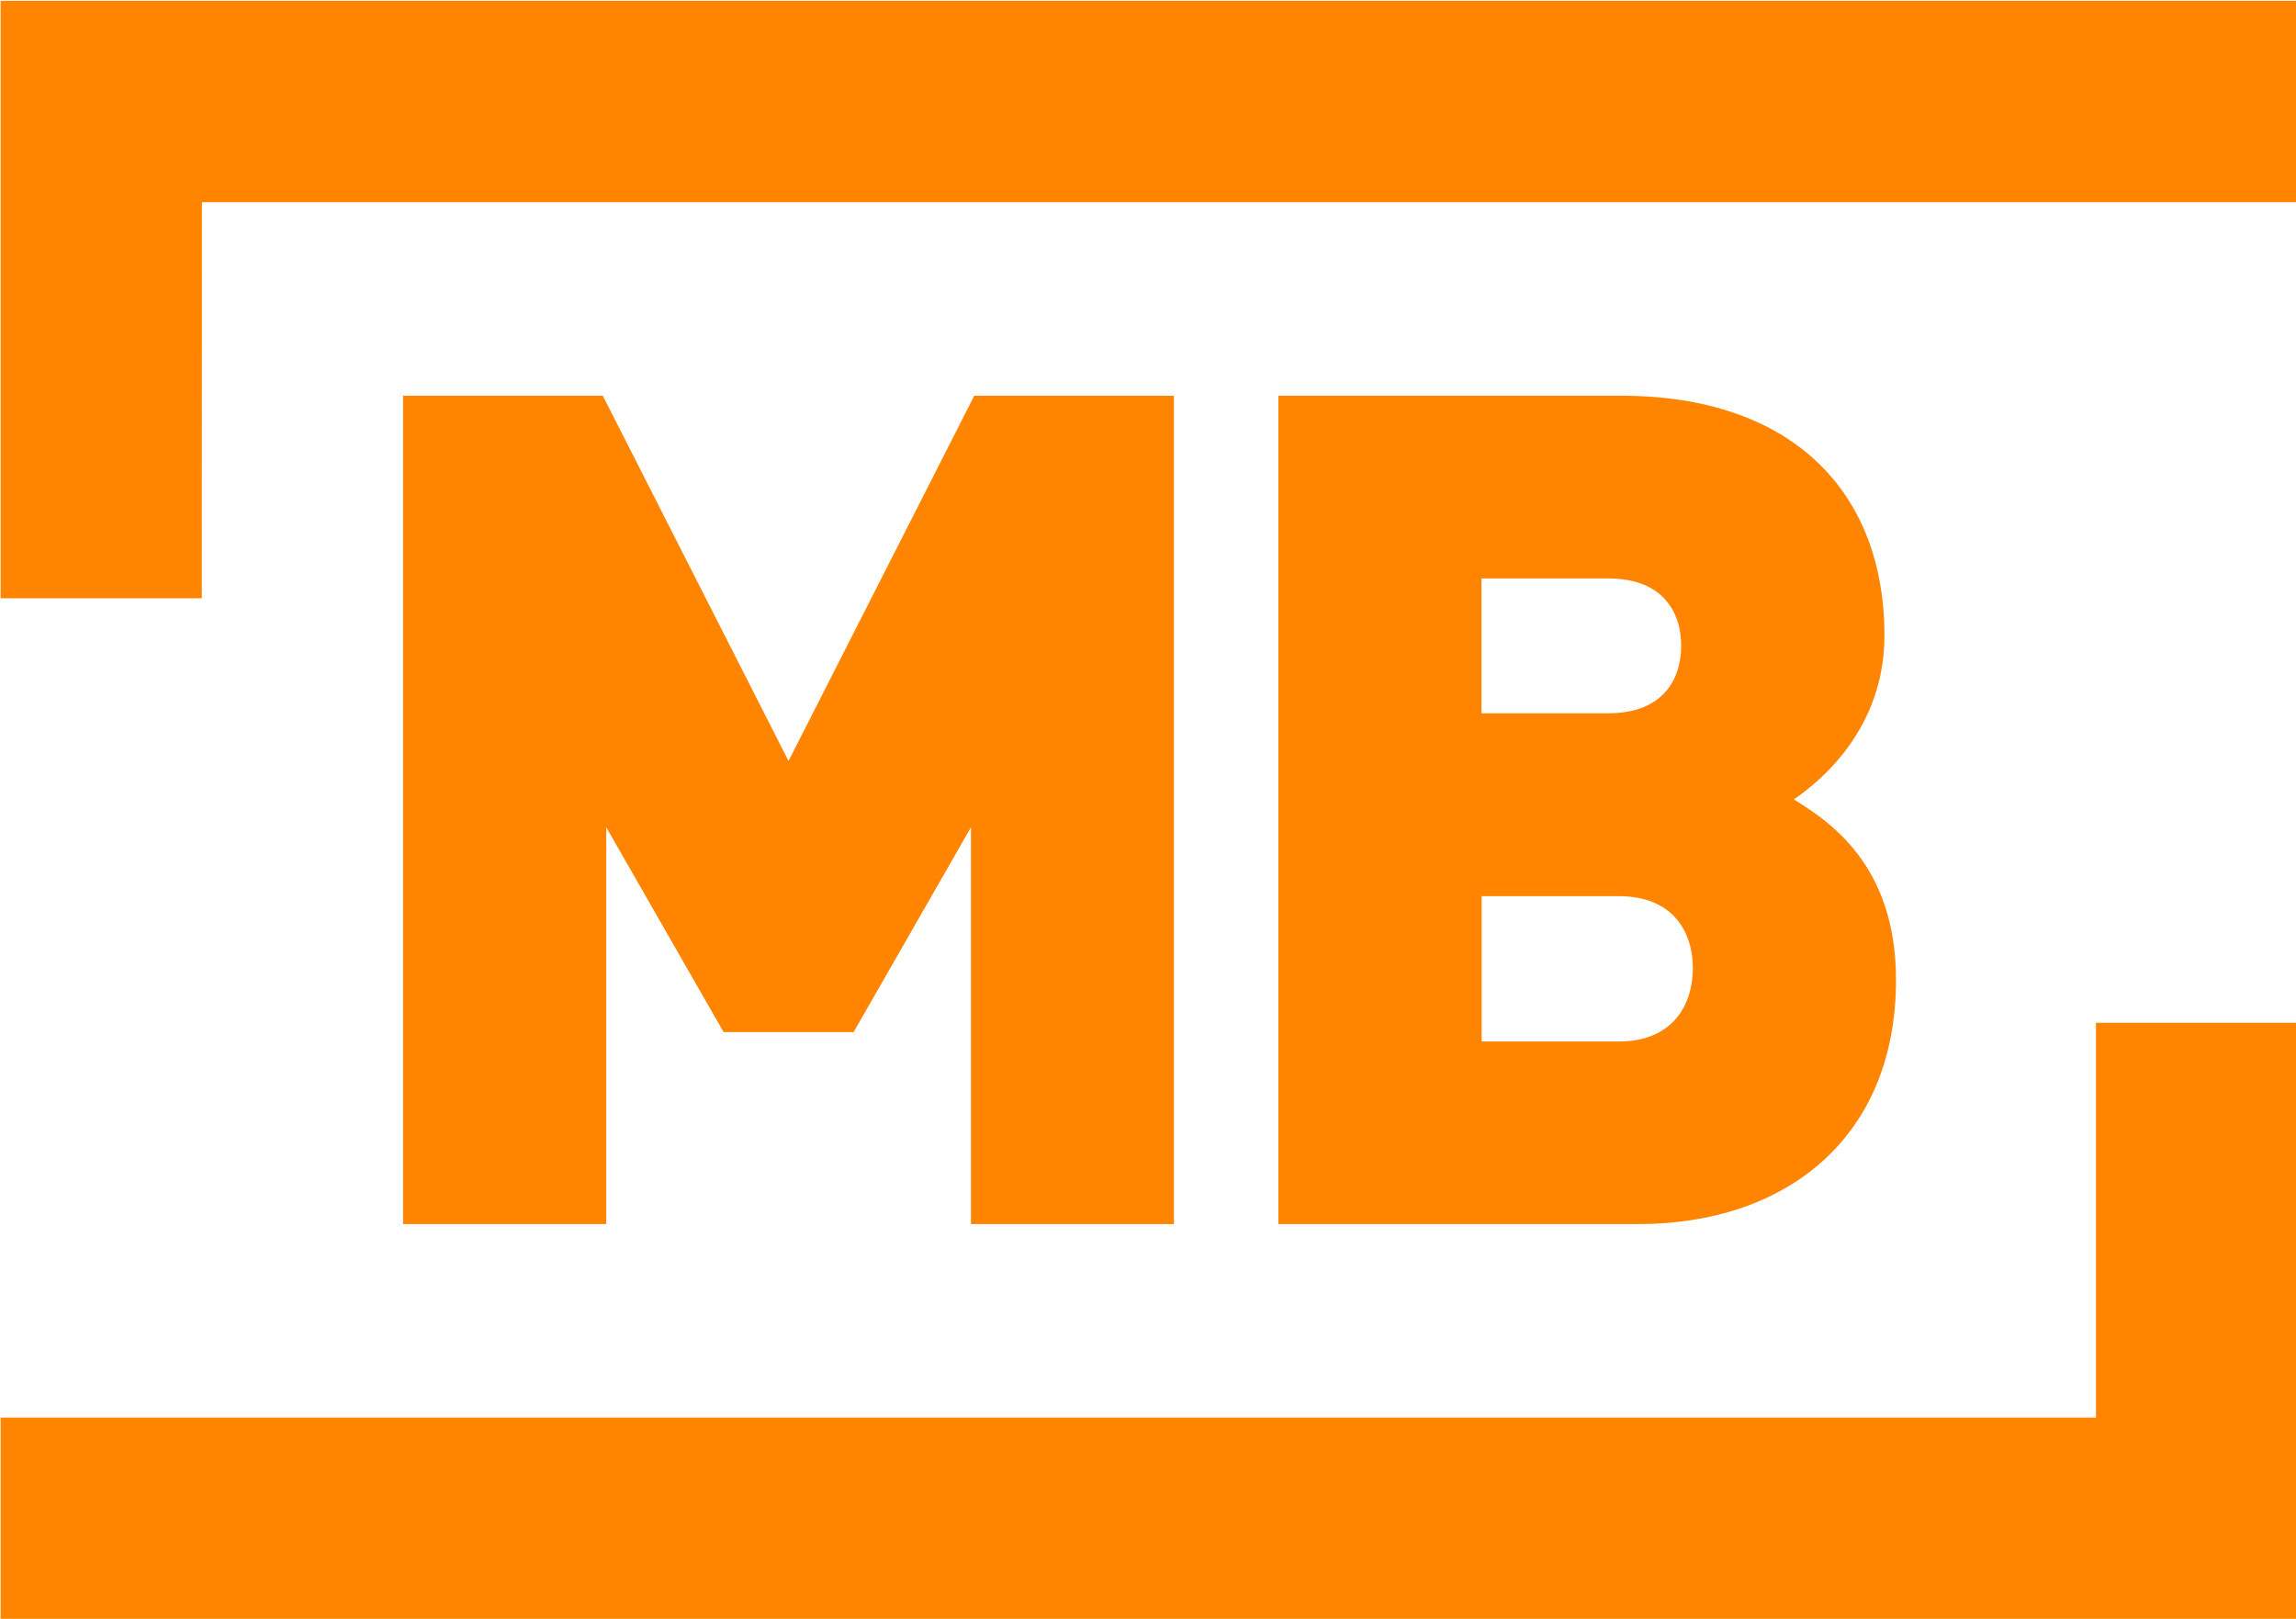
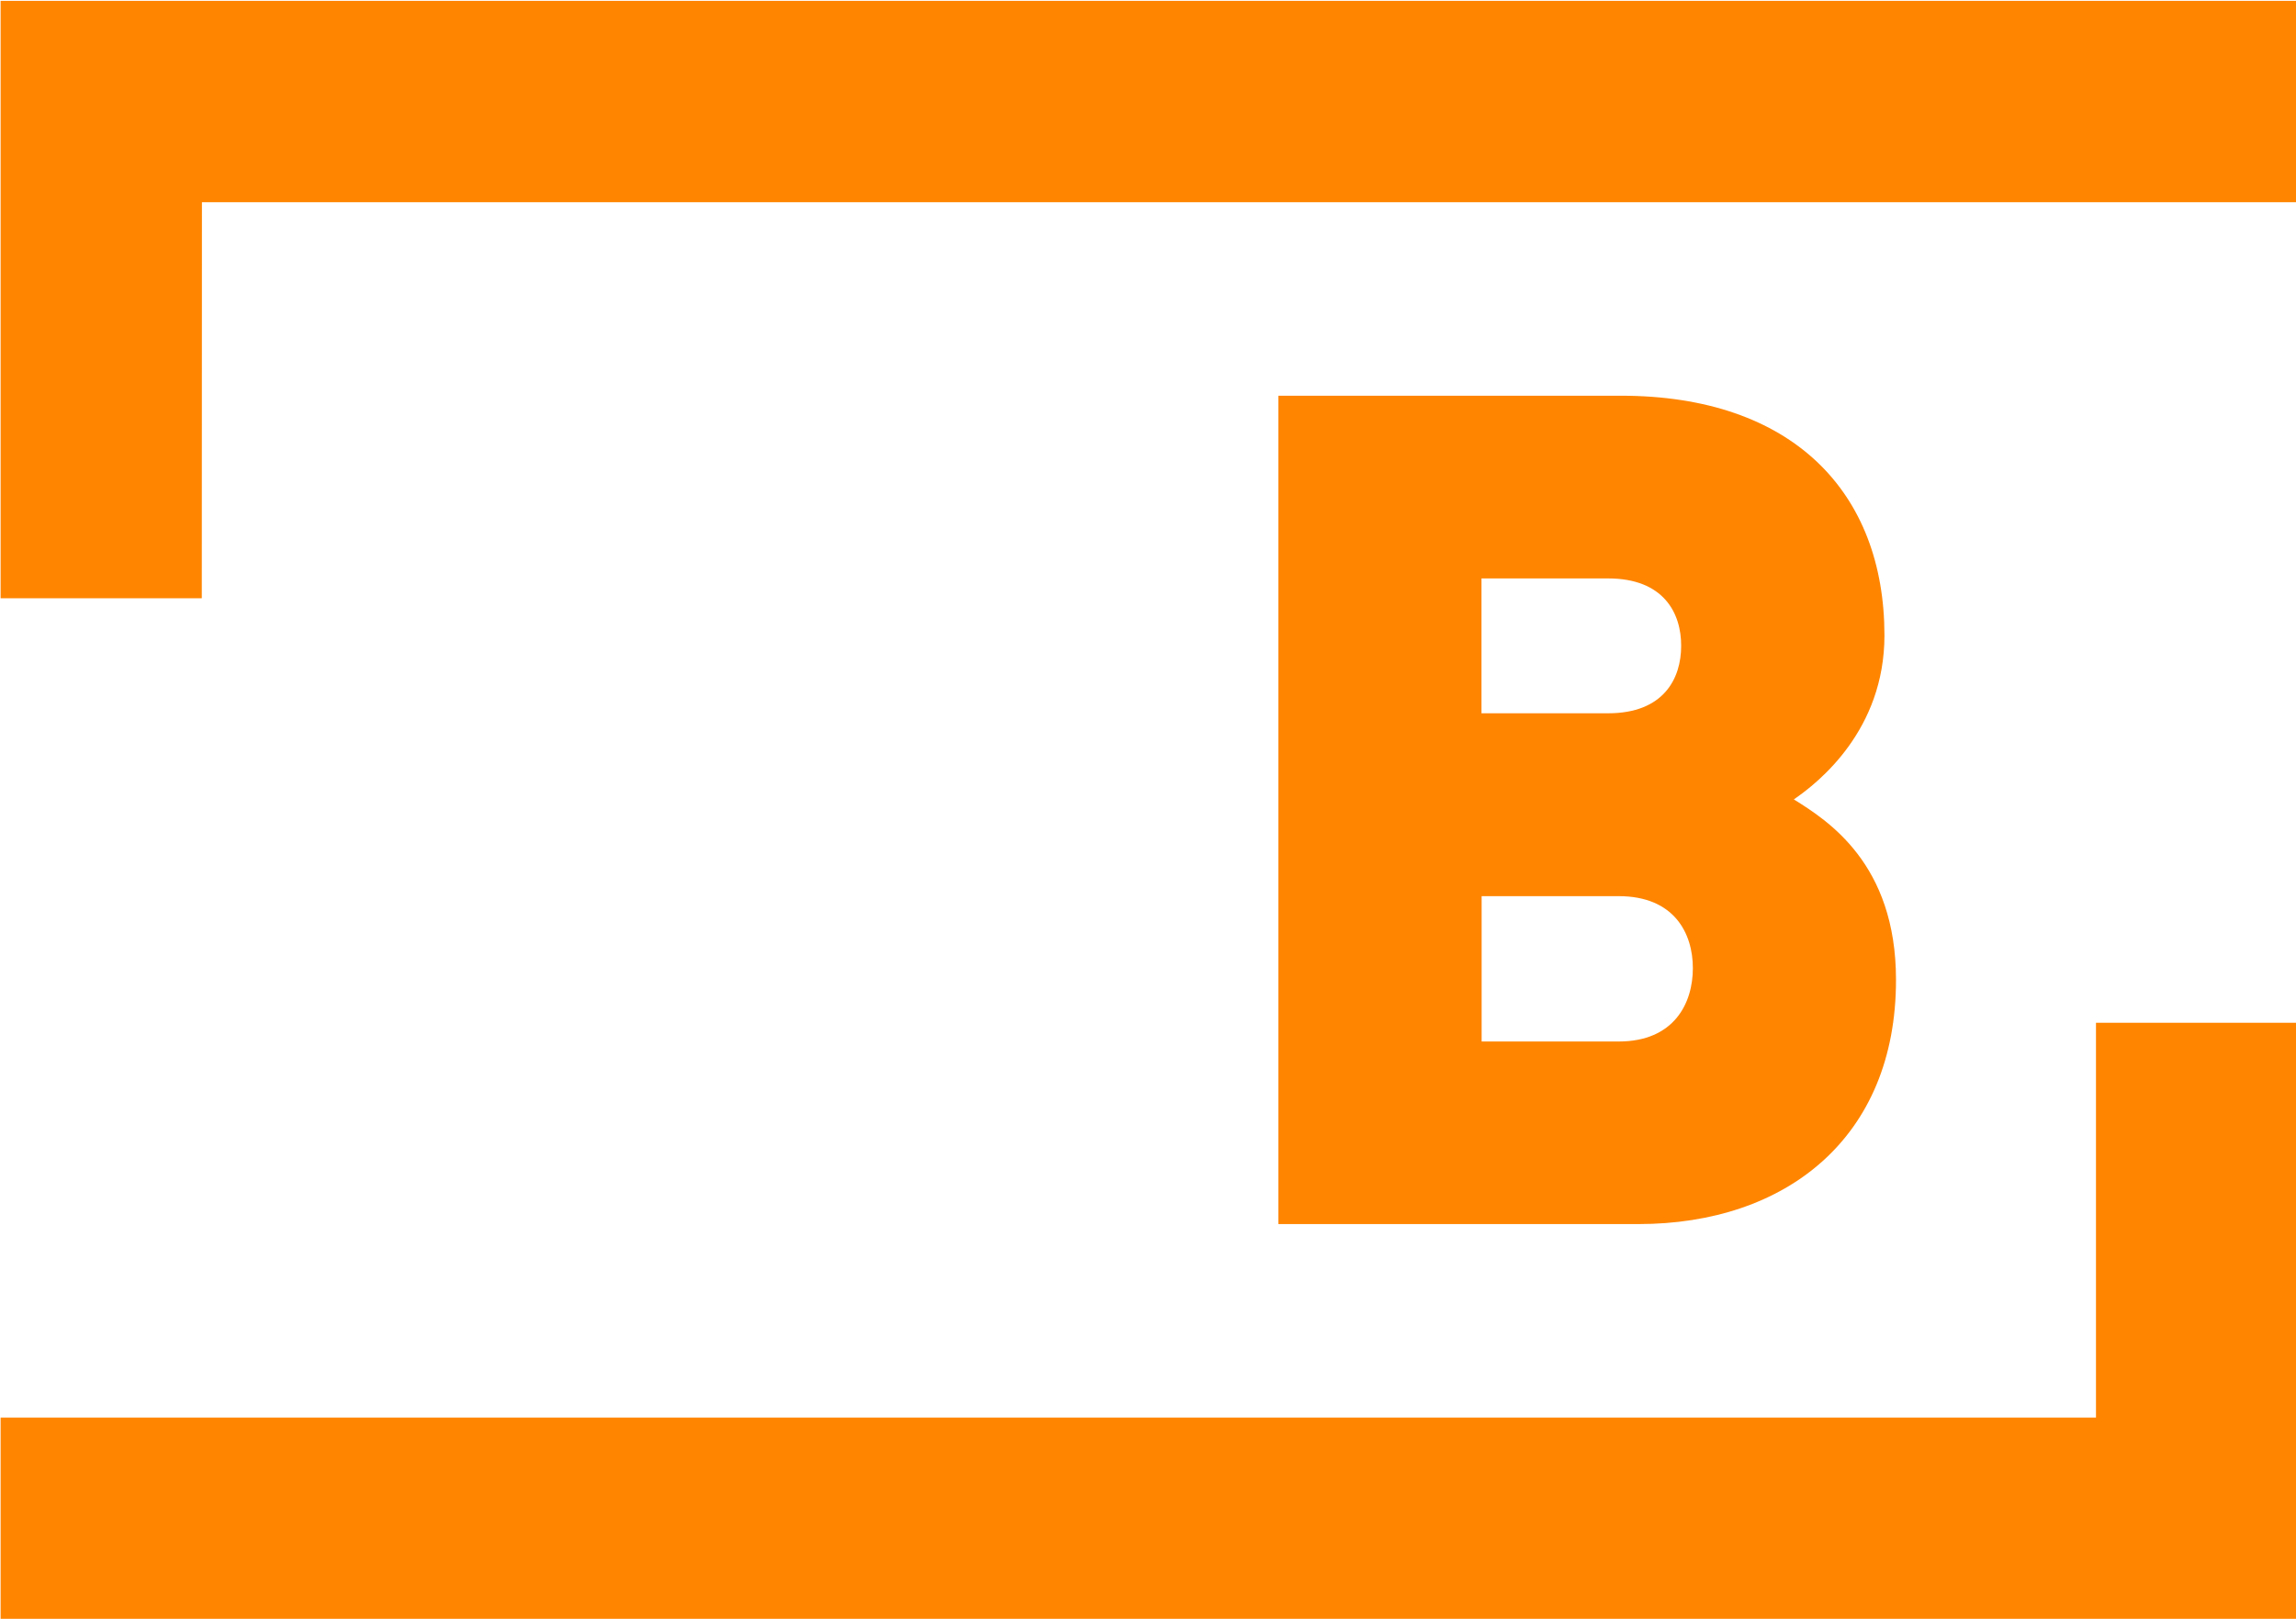
<svg xmlns="http://www.w3.org/2000/svg" xmlns:ns1="http://sodipodi.sourceforge.net/DTD/sodipodi-0.dtd" xmlns:ns2="http://www.inkscape.org/namespaces/inkscape" version="1.1" id="Ebene_1" x="0px" y="0px" viewBox="0 0 42.546 30" xml:space="preserve" ns1:docname="mbkeller-logo-sticky.svg" width="42.546" height="30" ns2:version="1.2.2 (b0a84865, 2022-12-01)">
  <defs id="defs58" />
  <ns1:namedview id="namedview56" pagecolor="#ffffff" bordercolor="#000000" borderopacity="0.25" ns2:showpageshadow="2" ns2:pageopacity="0.0" ns2:pagecheckerboard="0" ns2:deskcolor="#d1d1d1" showgrid="false" ns2:zoom="1.1213358" ns2:cx="272.44292" ns2:cy="83.828591" ns2:window-width="1512" ns2:window-height="916" ns2:window-x="0" ns2:window-y="38" ns2:window-maximized="1" ns2:current-layer="Ebene_1" />
  <style type="text/css" id="style2">
	.Grün_x0020_bogenförmig{fill:url(#SVGID_1_);stroke:#FFFFFF;stroke-width:0.25;stroke-miterlimit:1;}
	.st0{fill:#FF8500;}
	.st1{fill:#3F4443;}
</style>
  <linearGradient id="SVGID_1_" gradientUnits="userSpaceOnUse" x1="0" y1="595.28" x2="0.707" y2="594.573">
    <stop offset="0" style="stop-color:#259E2E" id="stop4" />
    <stop offset="0.983" style="stop-color:#1C381D" id="stop6" />
  </linearGradient>
  <g id="g17" transform="matrix(0.278,0,0,0.278,-47.271,-67.785)">
    <g id="g11">
-       <path class="st0" d="m 234.76,325.43 v -26.45 l -7.82,13.65 h -8.67 l -7.82,-13.65 v 26.45 h -13.54 v -55.22 h 13.31 l 12.38,24.35 12.38,-24.35 h 13.31 v 55.22 z" id="path9" />
-     </g>
+       </g>
    <g id="g15">
      <path class="st0" d="m 279.25,325.43 h -24 v -55.22 h 22.83 c 11.45,0 17.57,6.44 17.57,15.98 0,6.28 -4.34,9.77 -6.04,10.93 2.24,1.4 6.81,4.27 6.81,12.02 0.01,10.55 -7.35,16.29 -17.17,16.29 z m -2.02,-43.04 h -8.44 v 8.99 h 8.44 c 3.71,0 4.87,-2.32 4.87,-4.49 0.01,-2.17 -1.15,-4.5 -4.87,-4.5 z m 0.7,21.18 h -9.13 v 9.69 h 9.13 c 3.71,0 4.95,-2.56 4.95,-4.89 0,-2.32 -1.24,-4.8 -4.95,-4.8 z" id="path13" />
    </g>
  </g>
  <polygon class="st0" points="170.08,283.71 183.49,283.71 183.5,257.31 323.15,257.31 323.15,243.89 170.08,243.89 " id="polygon19" transform="matrix(0.278,0,0,0.278,-47.271,-67.785)" />
  <polygon class="st0" points="323.16,312.01 309.75,312.01 309.75,338.33 170.08,338.33 170.08,351.83 323.16,351.83 " id="polygon21" transform="matrix(0.278,0,0,0.278,-47.271,-67.785)" />
</svg>